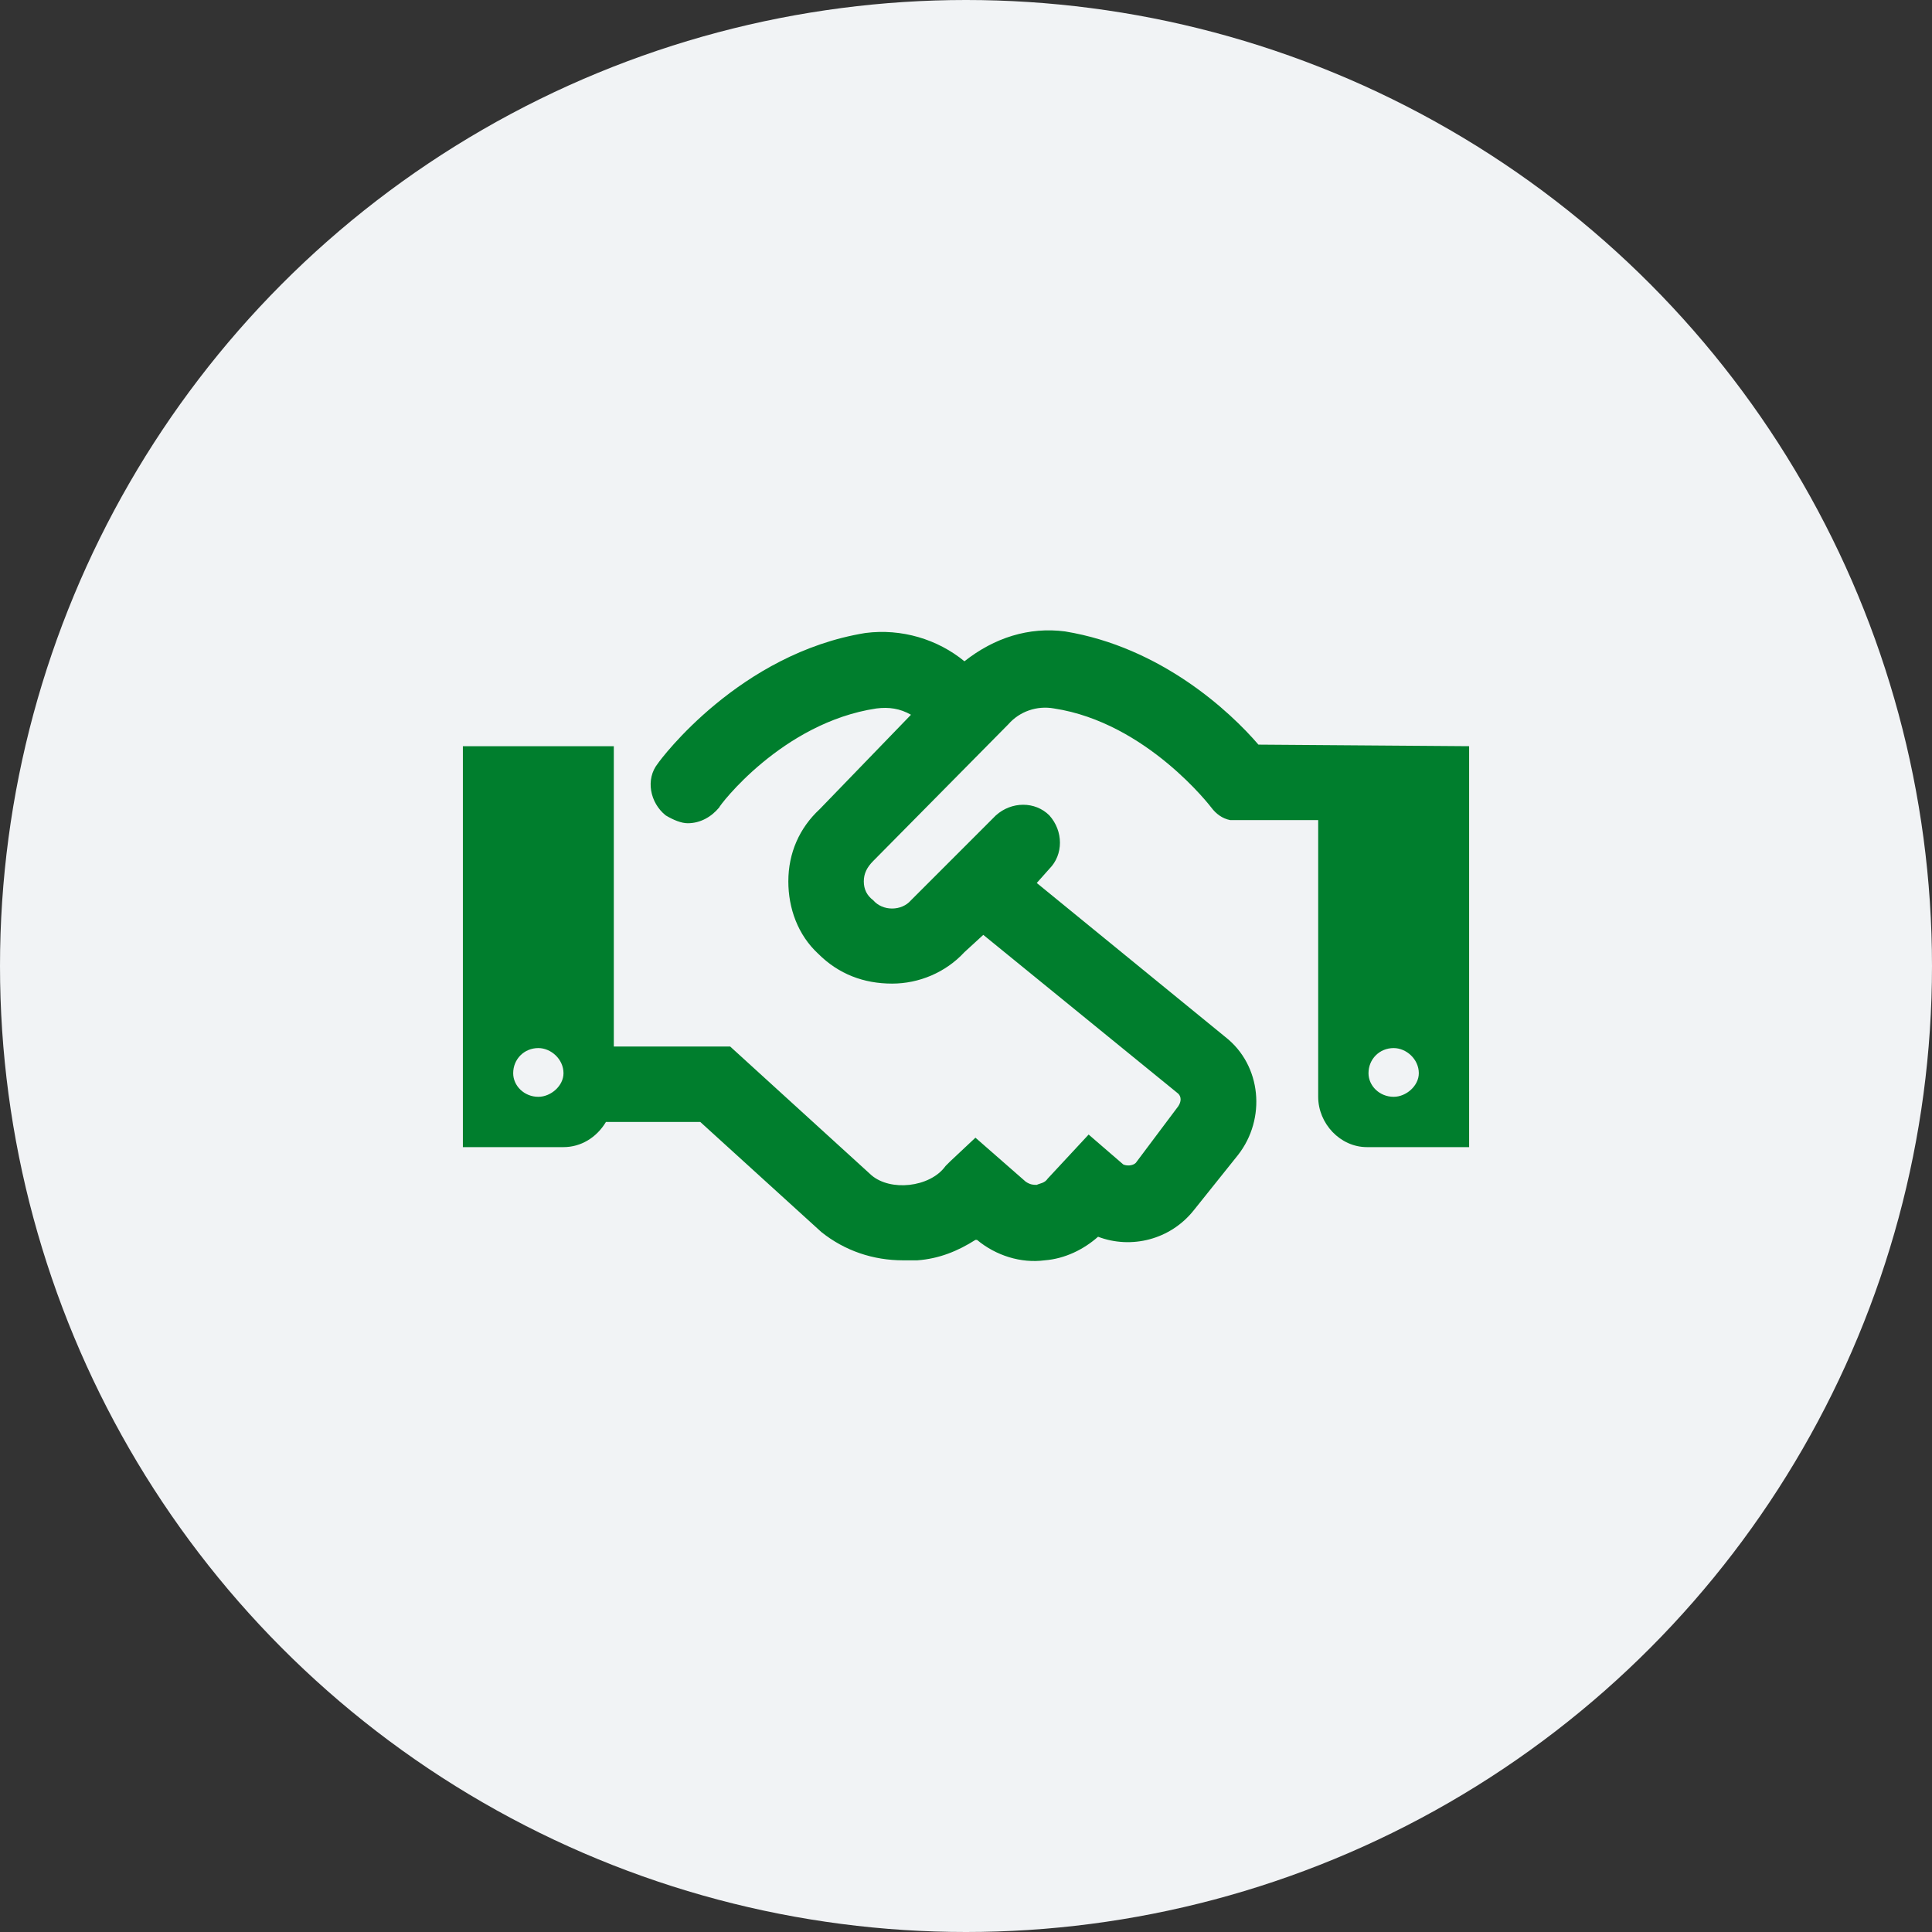
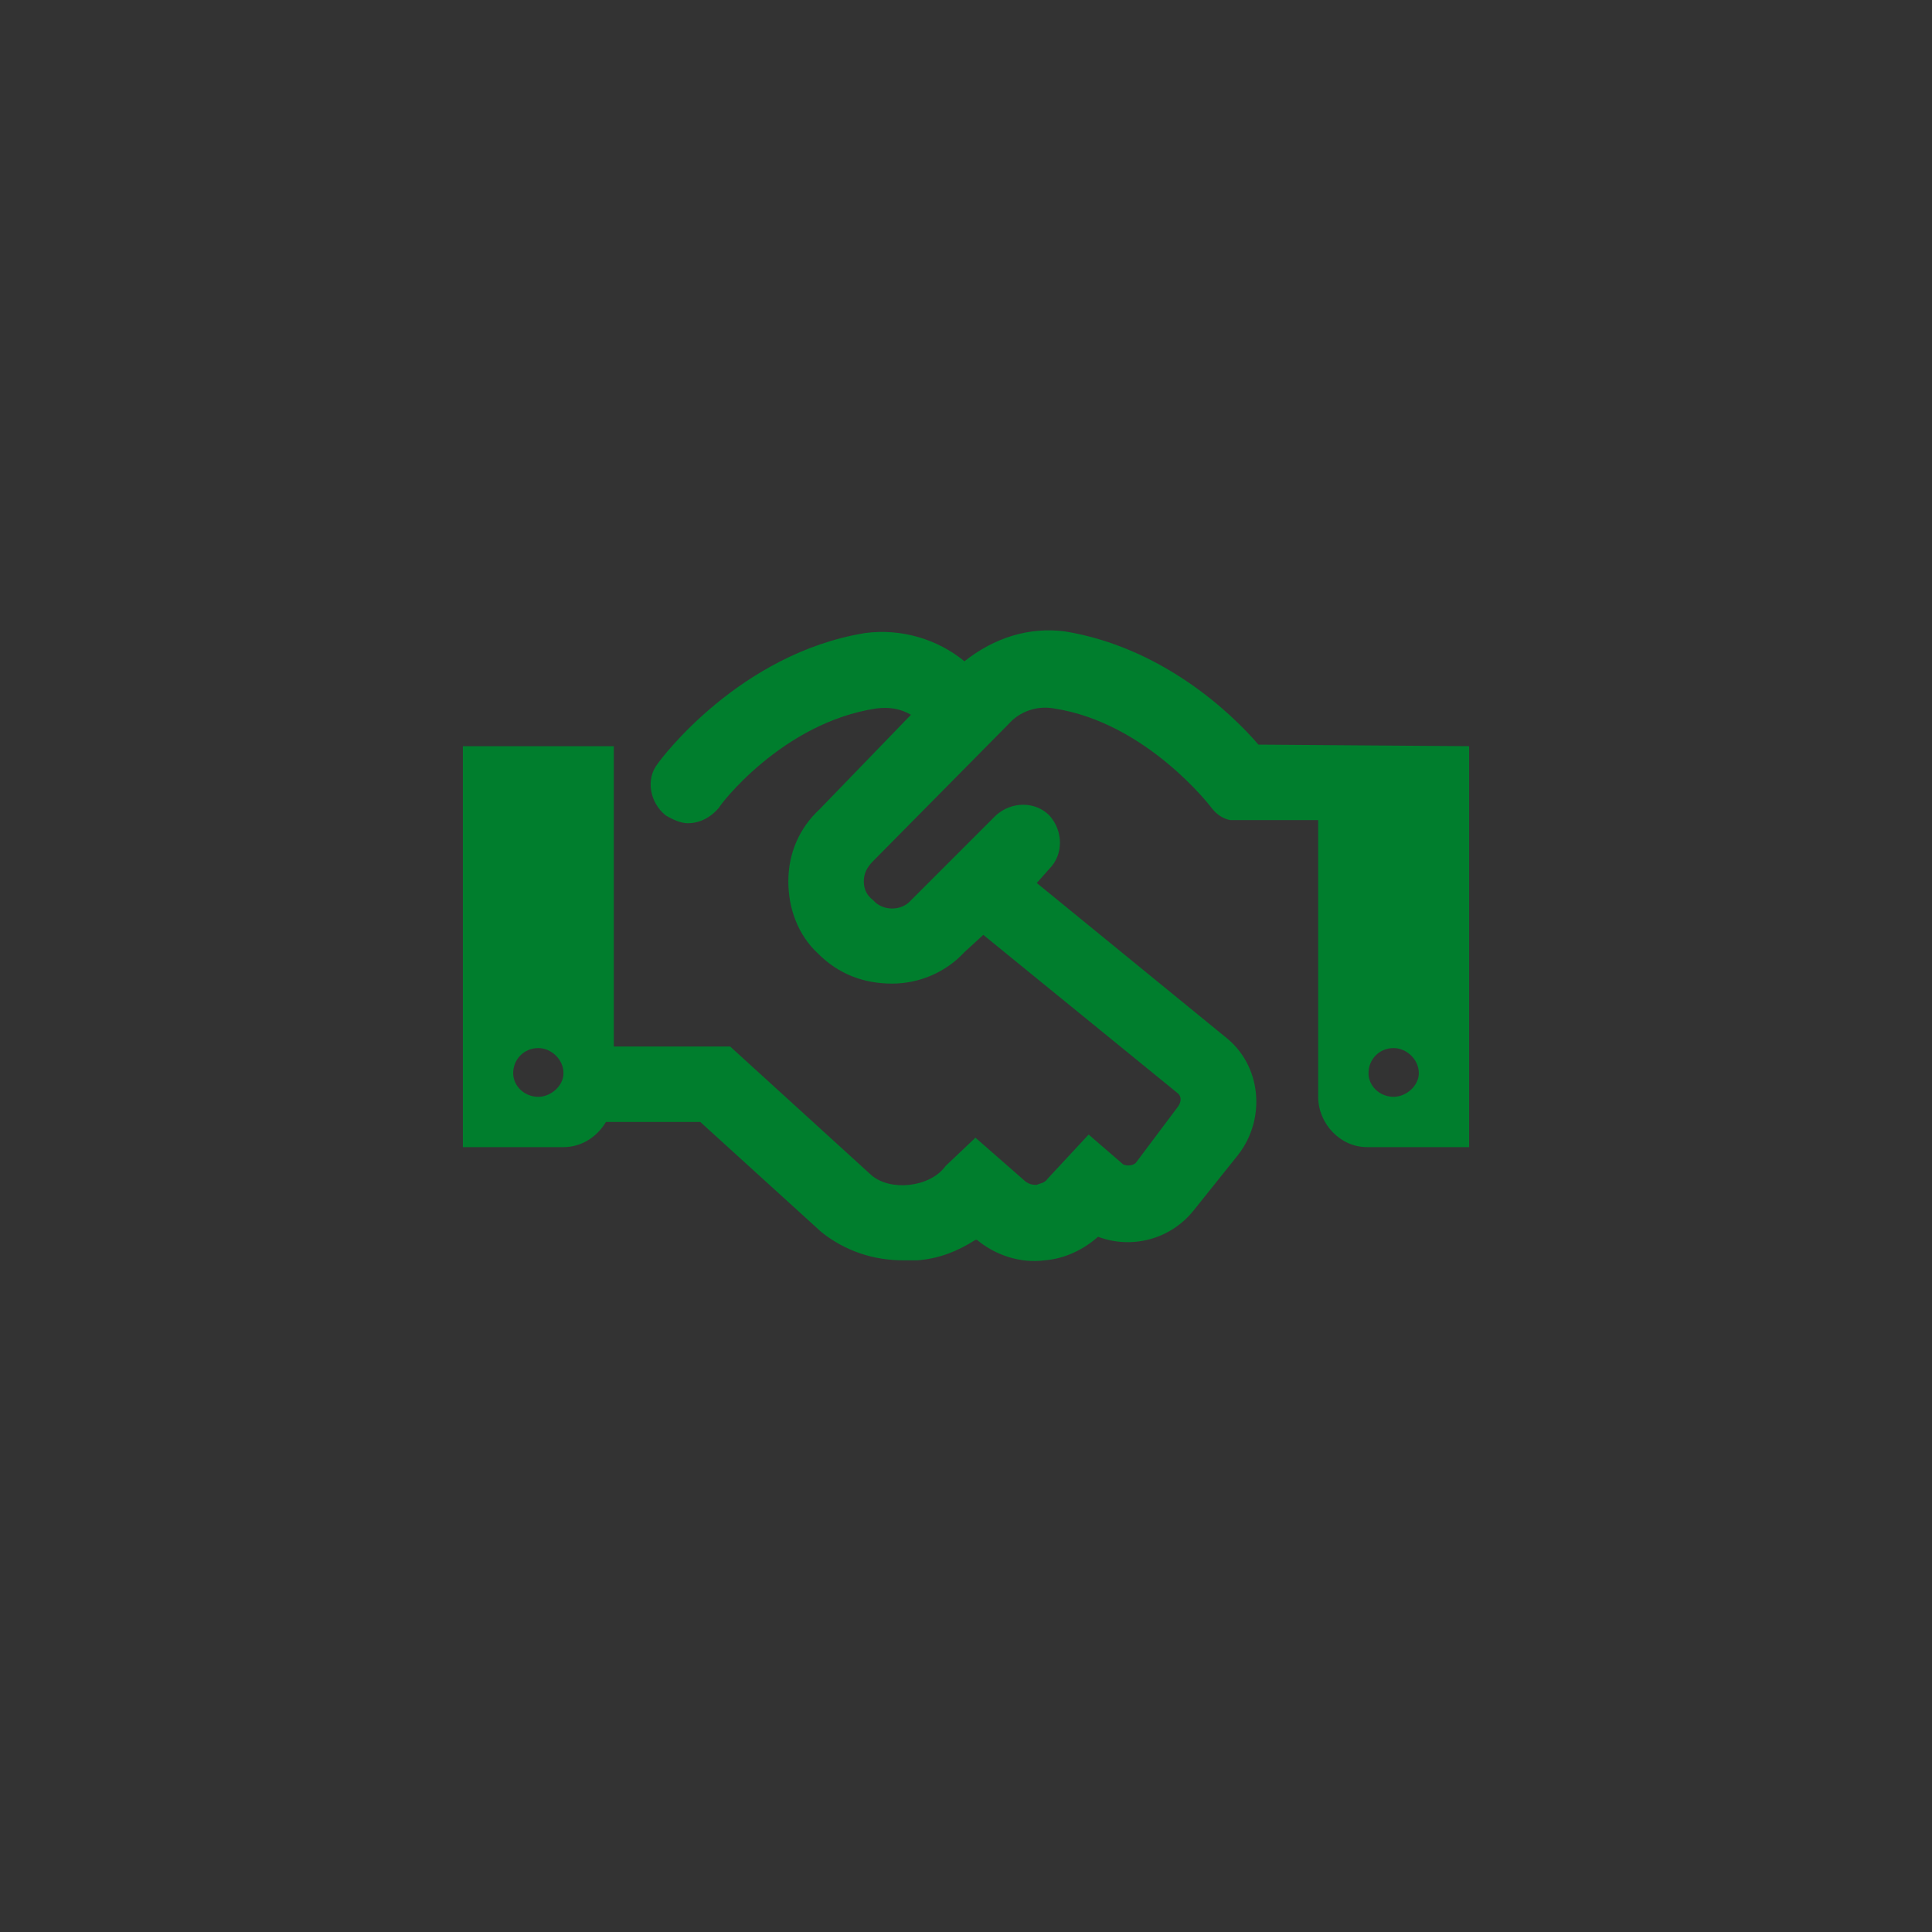
<svg xmlns="http://www.w3.org/2000/svg" width="96" height="96" viewBox="0 0 96 96" fill="none">
  <rect x="0" y="0" width="96" height="96" fill="#333333" stroke="none" />
-   <circle cx="48" cy="48" r="48" fill="#F1F3F5" />
-   <path d="M62.531 37L73 37.078V57H67.922C66.594 57 65.5 55.828 65.5 54.5V40.75H61.125C60.734 40.672 60.422 40.438 60.188 40.125C60.188 40.125 56.984 35.906 52.375 35.203C51.516 35.047 50.656 35.359 50.109 35.984L43.391 42.781C43.078 43.094 42.922 43.406 42.922 43.797C42.922 44.188 43.078 44.5 43.391 44.734C43.859 45.281 44.797 45.281 45.266 44.734L49.484 40.516C50.266 39.812 51.438 39.812 52.141 40.516C52.844 41.297 52.844 42.469 52.141 43.172L51.516 43.875L60.891 51.531C62.688 52.938 62.922 55.594 61.516 57.391L59.328 60.125C58.156 61.609 56.203 62.078 54.562 61.453C53.859 62.078 52.922 62.547 51.906 62.625C50.734 62.781 49.484 62.391 48.547 61.609H48.469C47.609 62.156 46.672 62.547 45.578 62.625C45.344 62.625 45.109 62.625 44.875 62.625C43.391 62.625 41.984 62.156 40.812 61.219L34.797 55.75H30.109C29.641 56.531 28.859 57 28 57H23V37.078H30.5V52H36.281L43.312 58.406C43.781 58.797 44.484 58.953 45.188 58.875C45.891 58.797 46.594 58.484 46.984 57.938L47.219 57.703L48.469 56.531L50.969 58.719C51.203 58.875 51.359 58.875 51.516 58.875C51.672 58.797 51.906 58.797 52.062 58.562L54.094 56.375L55.812 57.859C55.969 57.938 56.281 57.938 56.438 57.781L58.547 54.969C58.703 54.734 58.703 54.5 58.547 54.344L48.859 46.453L47.922 47.312C46.984 48.328 45.656 48.875 44.328 48.875C42.922 48.875 41.672 48.406 40.656 47.391C39.641 46.453 39.172 45.125 39.172 43.797C39.172 42.391 39.719 41.141 40.734 40.203L45.266 35.516C44.719 35.203 44.172 35.125 43.547 35.203C38.859 35.906 35.734 40.047 35.734 40.125C35.344 40.594 34.797 40.906 34.172 40.906C33.859 40.906 33.469 40.75 33.078 40.516C32.297 39.891 32.062 38.719 32.688 37.938C32.844 37.703 36.75 32.469 43 31.453C44.797 31.219 46.594 31.766 47.922 32.859C49.406 31.688 51.125 31.141 52.922 31.375C57.688 32.156 61.125 35.359 62.531 37ZM26.75 54.5C27.375 54.5 28 53.953 28 53.328C28 52.625 27.375 52.078 26.75 52.078C26.047 52.078 25.5 52.625 25.5 53.328C25.5 53.953 26.047 54.5 26.75 54.5ZM69.25 54.5C69.875 54.5 70.5 53.953 70.5 53.328C70.5 52.625 69.875 52.078 69.25 52.078C68.547 52.078 68 52.625 68 53.328C68 53.953 68.547 54.5 69.25 54.5Z" fill="#007E2D" />
+   <path d="M62.531 37L73 37.078V57H67.922C66.594 57 65.5 55.828 65.5 54.5V40.75H61.125C60.734 40.672 60.422 40.438 60.188 40.125C60.188 40.125 56.984 35.906 52.375 35.203C51.516 35.047 50.656 35.359 50.109 35.984L43.391 42.781C43.078 43.094 42.922 43.406 42.922 43.797C42.922 44.188 43.078 44.5 43.391 44.734C43.859 45.281 44.797 45.281 45.266 44.734L49.484 40.516C50.266 39.812 51.438 39.812 52.141 40.516C52.844 41.297 52.844 42.469 52.141 43.172L51.516 43.875L60.891 51.531C62.688 52.938 62.922 55.594 61.516 57.391L59.328 60.125C58.156 61.609 56.203 62.078 54.562 61.453C53.859 62.078 52.922 62.547 51.906 62.625C50.734 62.781 49.484 62.391 48.547 61.609H48.469C47.609 62.156 46.672 62.547 45.578 62.625C45.344 62.625 45.109 62.625 44.875 62.625C43.391 62.625 41.984 62.156 40.812 61.219L34.797 55.75H30.109C29.641 56.531 28.859 57 28 57H23V37.078H30.5V52H36.281L43.312 58.406C43.781 58.797 44.484 58.953 45.188 58.875C45.891 58.797 46.594 58.484 46.984 57.938L48.469 56.531L50.969 58.719C51.203 58.875 51.359 58.875 51.516 58.875C51.672 58.797 51.906 58.797 52.062 58.562L54.094 56.375L55.812 57.859C55.969 57.938 56.281 57.938 56.438 57.781L58.547 54.969C58.703 54.734 58.703 54.5 58.547 54.344L48.859 46.453L47.922 47.312C46.984 48.328 45.656 48.875 44.328 48.875C42.922 48.875 41.672 48.406 40.656 47.391C39.641 46.453 39.172 45.125 39.172 43.797C39.172 42.391 39.719 41.141 40.734 40.203L45.266 35.516C44.719 35.203 44.172 35.125 43.547 35.203C38.859 35.906 35.734 40.047 35.734 40.125C35.344 40.594 34.797 40.906 34.172 40.906C33.859 40.906 33.469 40.75 33.078 40.516C32.297 39.891 32.062 38.719 32.688 37.938C32.844 37.703 36.75 32.469 43 31.453C44.797 31.219 46.594 31.766 47.922 32.859C49.406 31.688 51.125 31.141 52.922 31.375C57.688 32.156 61.125 35.359 62.531 37ZM26.75 54.5C27.375 54.5 28 53.953 28 53.328C28 52.625 27.375 52.078 26.75 52.078C26.047 52.078 25.5 52.625 25.5 53.328C25.5 53.953 26.047 54.5 26.75 54.5ZM69.25 54.5C69.875 54.5 70.5 53.953 70.5 53.328C70.5 52.625 69.875 52.078 69.25 52.078C68.547 52.078 68 52.625 68 53.328C68 53.953 68.547 54.5 69.25 54.5Z" fill="#007E2D" />
</svg>